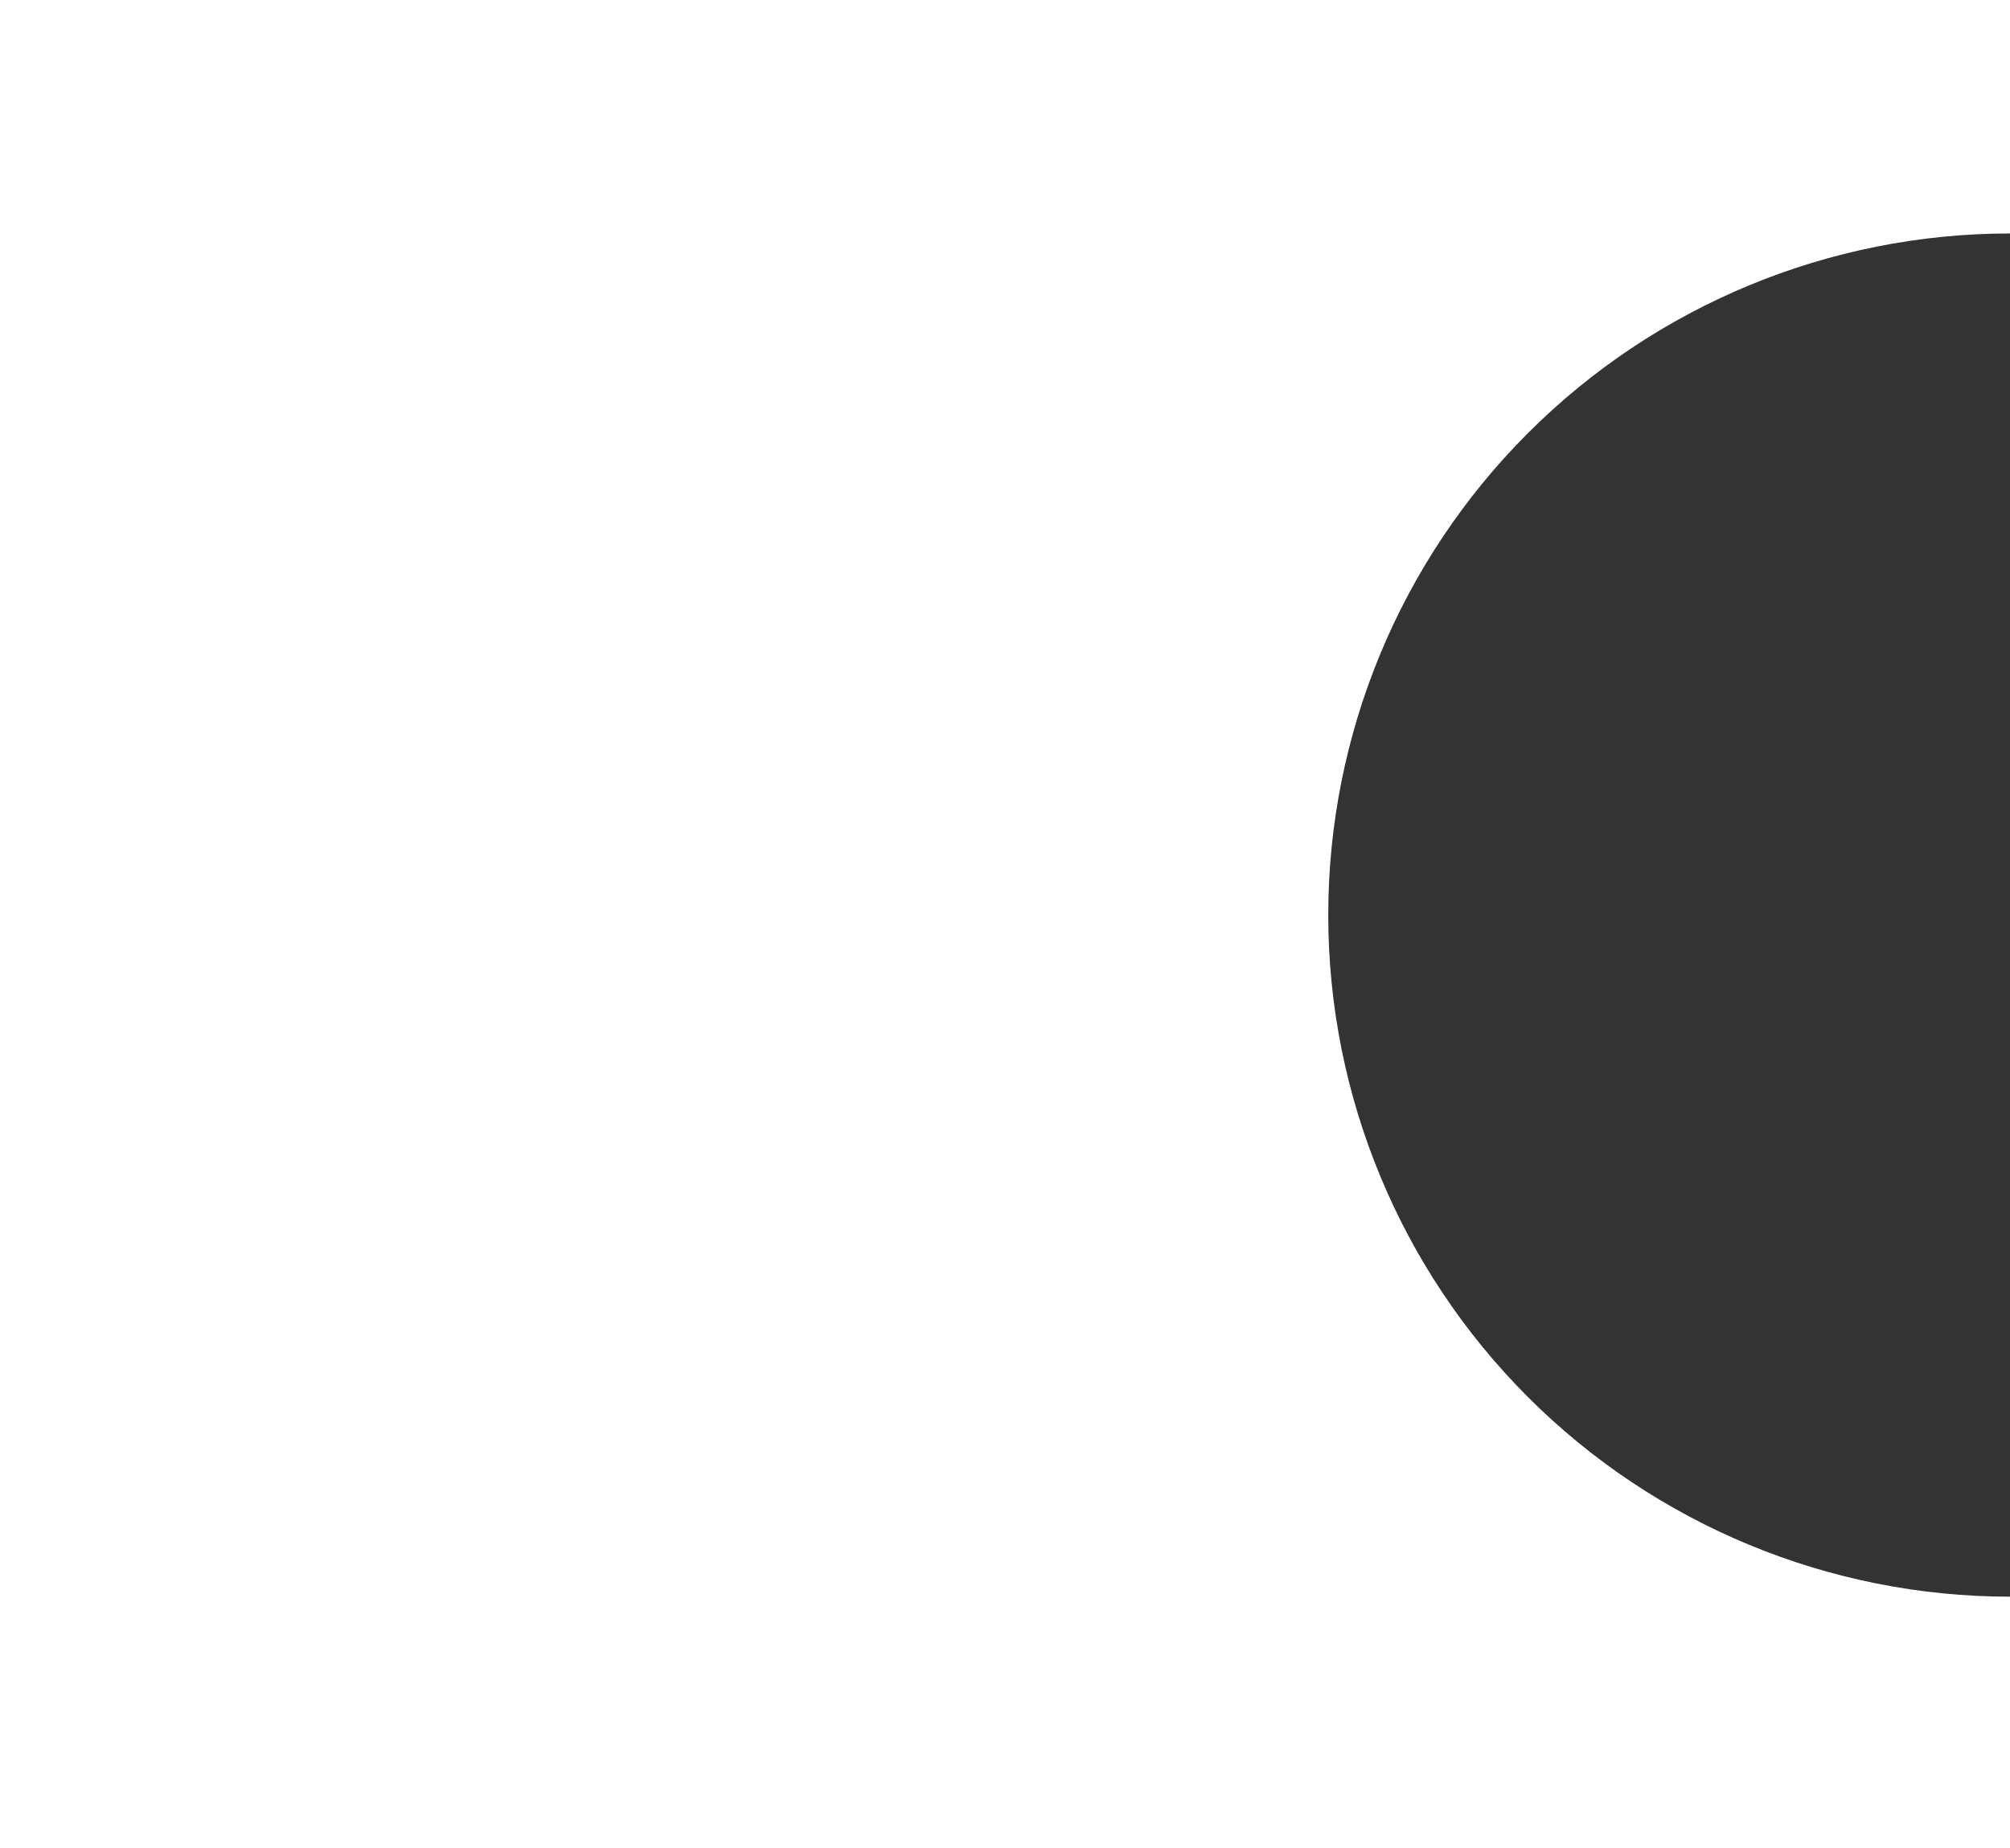
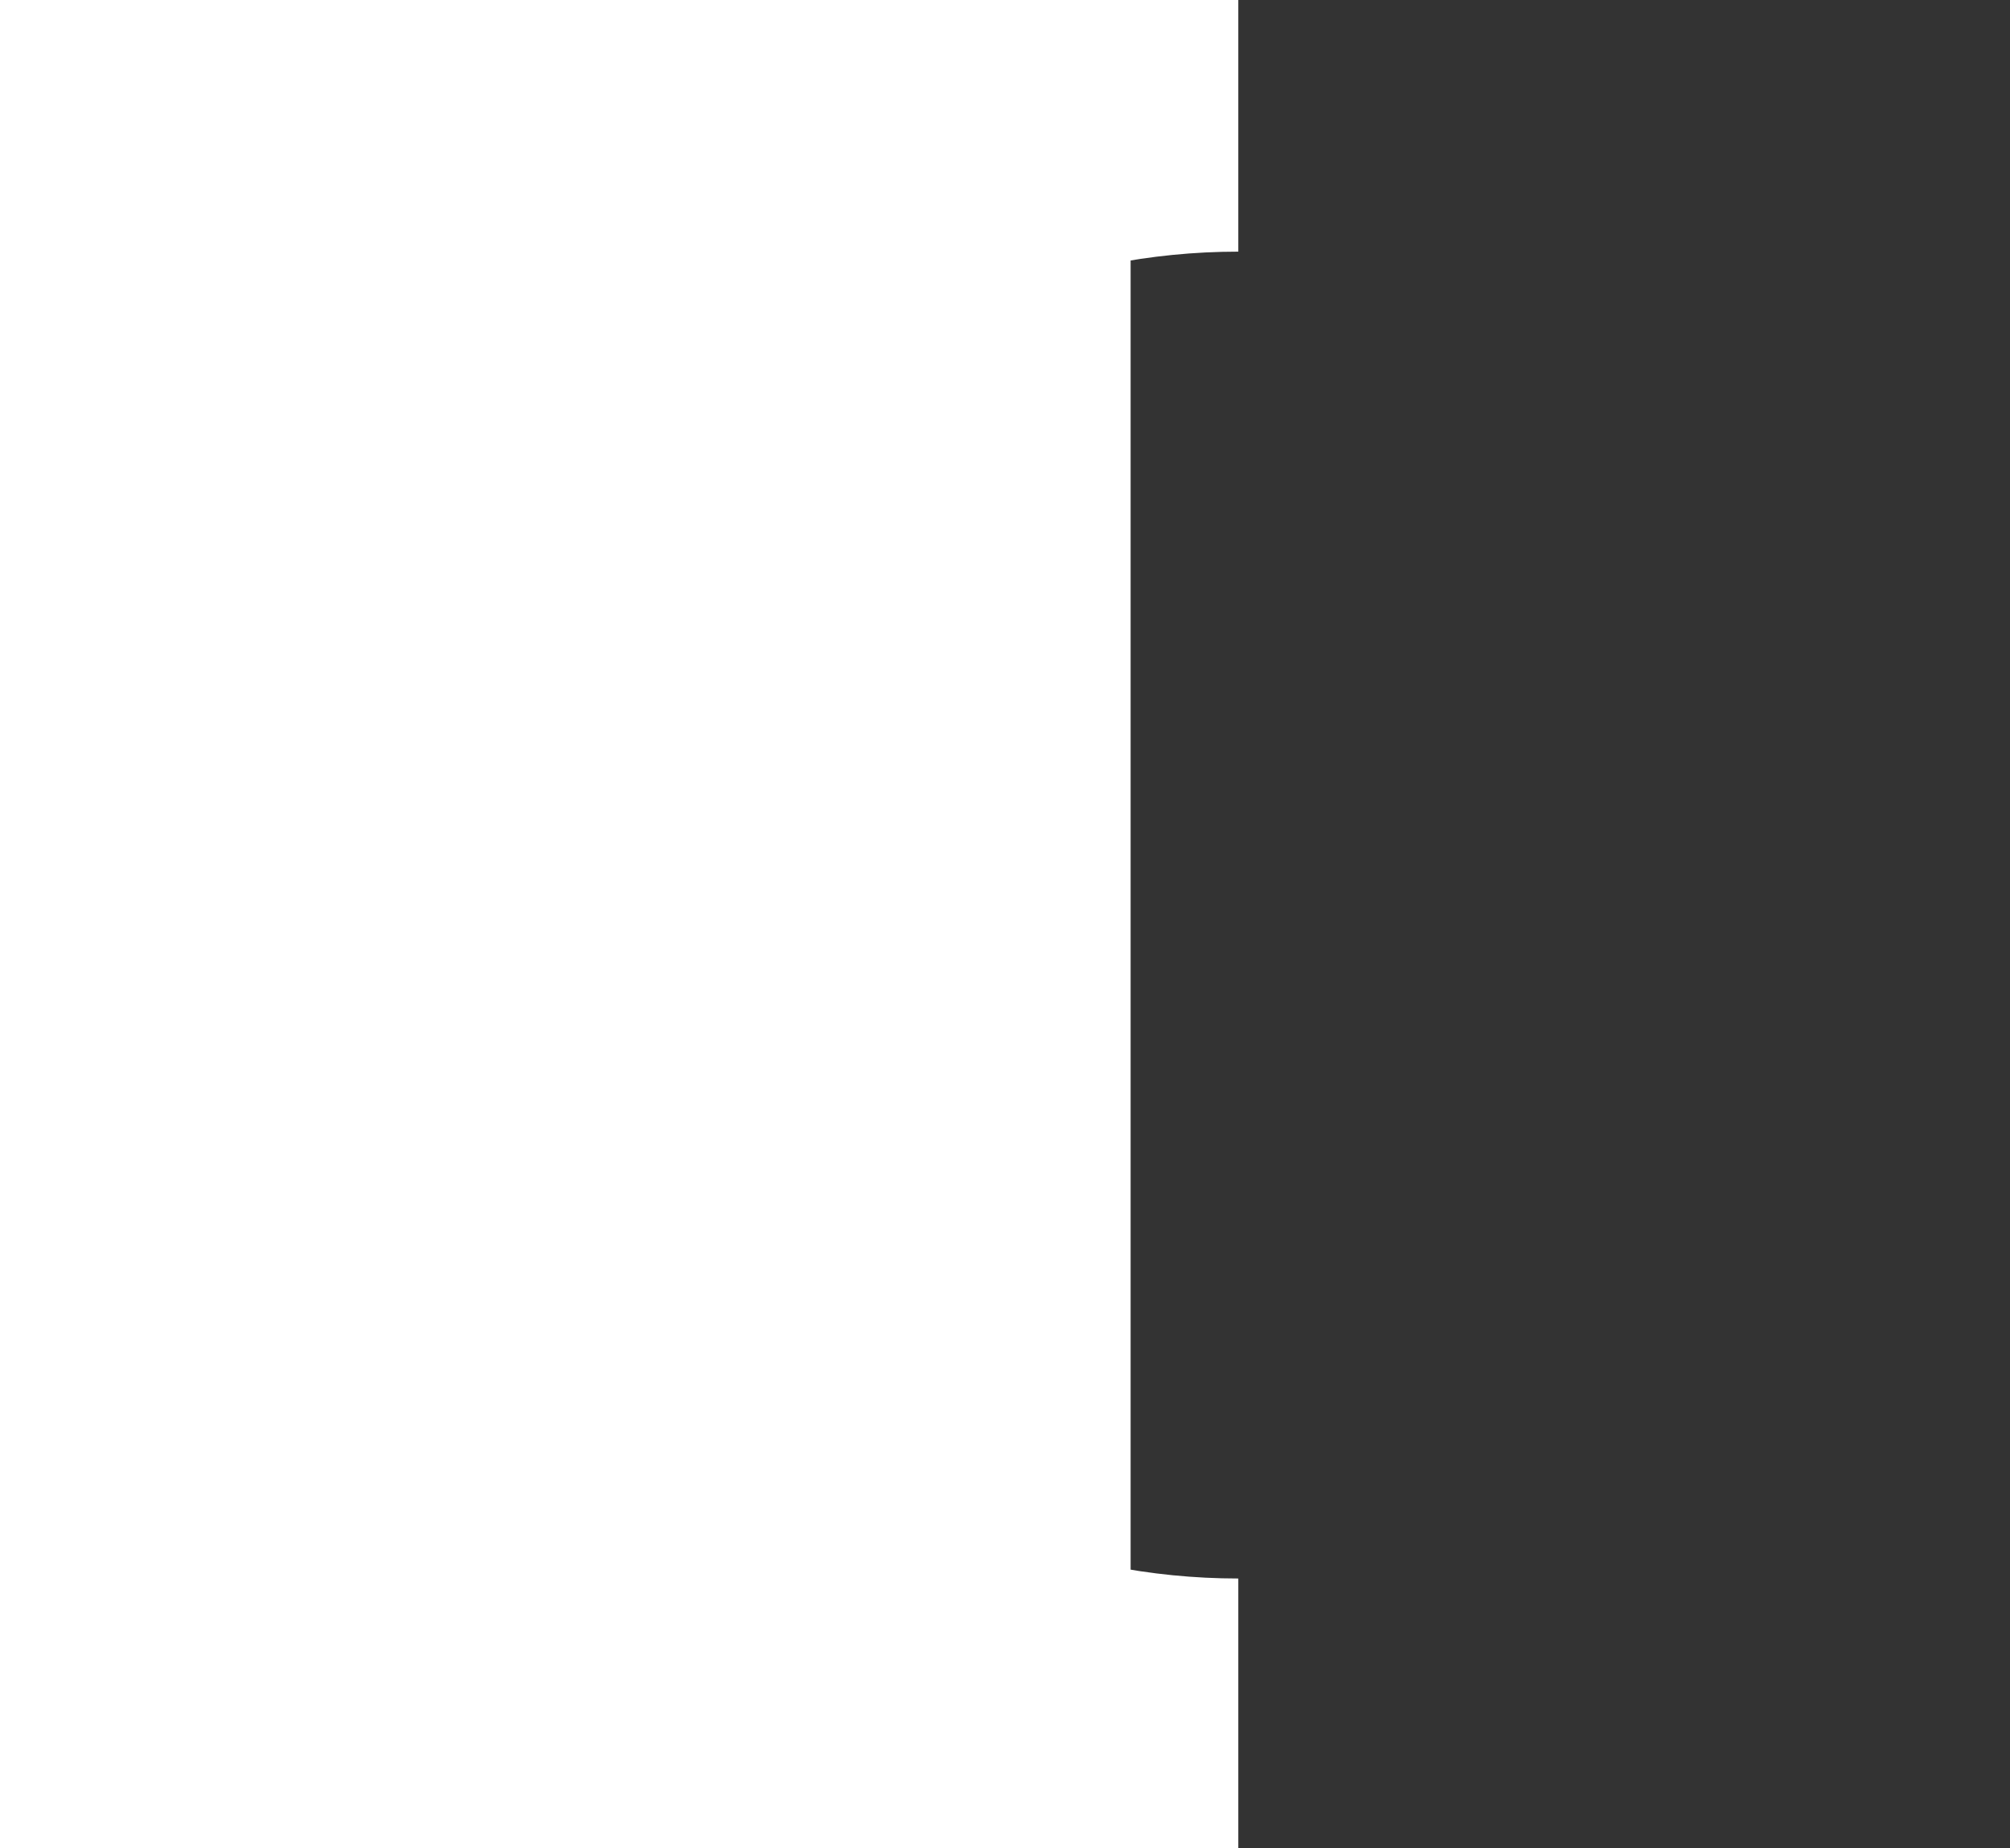
<svg xmlns="http://www.w3.org/2000/svg" width="112" height="103" viewBox="0 0 112 103" fill="none">
  <rect x="0" y="0" width="112" height="103" fill="#333333" stroke="none" />
  <g clip-path="url(#clip0_1875_234)">
-     <path d="M112 -5C97.148 -5 82.904 0.9 72.402 11.402C61.9 21.904 56 36.148 56 51C56 65.852 61.9 80.096 72.402 90.598C82.904 101.1 97.148 107 112 107L112 88.988C101.925 88.988 92.263 84.986 85.138 77.862C78.014 70.737 74.012 61.075 74.012 51C74.012 40.925 78.014 31.263 85.138 24.139C92.263 17.014 101.925 13.012 112 13.012L112 -5Z" fill="white" />
-     <path d="M99 -5C84.148 -5 69.904 0.9 59.402 11.402C48.9 21.904 43 36.148 43 51C43 65.852 48.9 80.096 59.402 90.598C69.904 101.1 84.148 107 99 107L99 87.975C89.194 87.975 79.789 84.079 72.855 77.145C65.921 70.211 62.025 60.806 62.025 51C62.025 41.194 65.921 31.789 72.855 24.855C79.789 17.921 89.194 14.025 99 14.025V-5Z" fill="white" />
-     <path d="M84 -5C69.148 -5 54.904 0.9 44.402 11.402C33.9 21.904 28 36.148 28 51C28 65.852 33.9 80.096 44.402 90.598C54.904 101.1 69.148 107 84 107L84 87.975C74.194 87.975 64.789 84.079 57.855 77.145C50.921 70.211 47.025 60.806 47.025 51C47.025 41.194 50.921 31.789 57.855 24.855C64.789 17.921 74.194 14.025 84 14.025V-5Z" fill="white" />
    <path d="M69 -5C54.148 -5 39.904 0.9 29.402 11.402C18.9 21.904 13 36.148 13 51C13 65.852 18.9 80.096 29.402 90.598C39.904 101.1 54.148 107 69 107L69 87.975C59.194 87.975 49.789 84.079 42.855 77.145C35.921 70.211 32.025 60.806 32.025 51C32.025 41.194 35.921 31.789 42.855 24.855C49.789 17.921 59.194 14.025 69 14.025V-5Z" fill="white" />
-     <path d="M56 -5C41.148 -5 26.904 0.9 16.402 11.402C5.9 21.904 1.1213e-06 36.148 0 51C-1.1213e-06 65.852 5.9 80.096 16.402 90.598C26.904 101.1 41.148 107 56 107L56 87.975C46.194 87.975 36.789 84.079 29.855 77.145C22.921 70.211 19.025 60.806 19.025 51C19.025 41.194 22.921 31.789 29.855 24.855C36.789 17.921 46.194 14.025 56 14.025V-5Z" fill="white" />
    <rect x="-37" y="-5" width="100" height="112" fill="white" />
  </g>
  <defs>
    <clipPath id="clip0_1875_234">
      <rect width="112" height="103" fill="white" />
    </clipPath>
  </defs>
</svg>